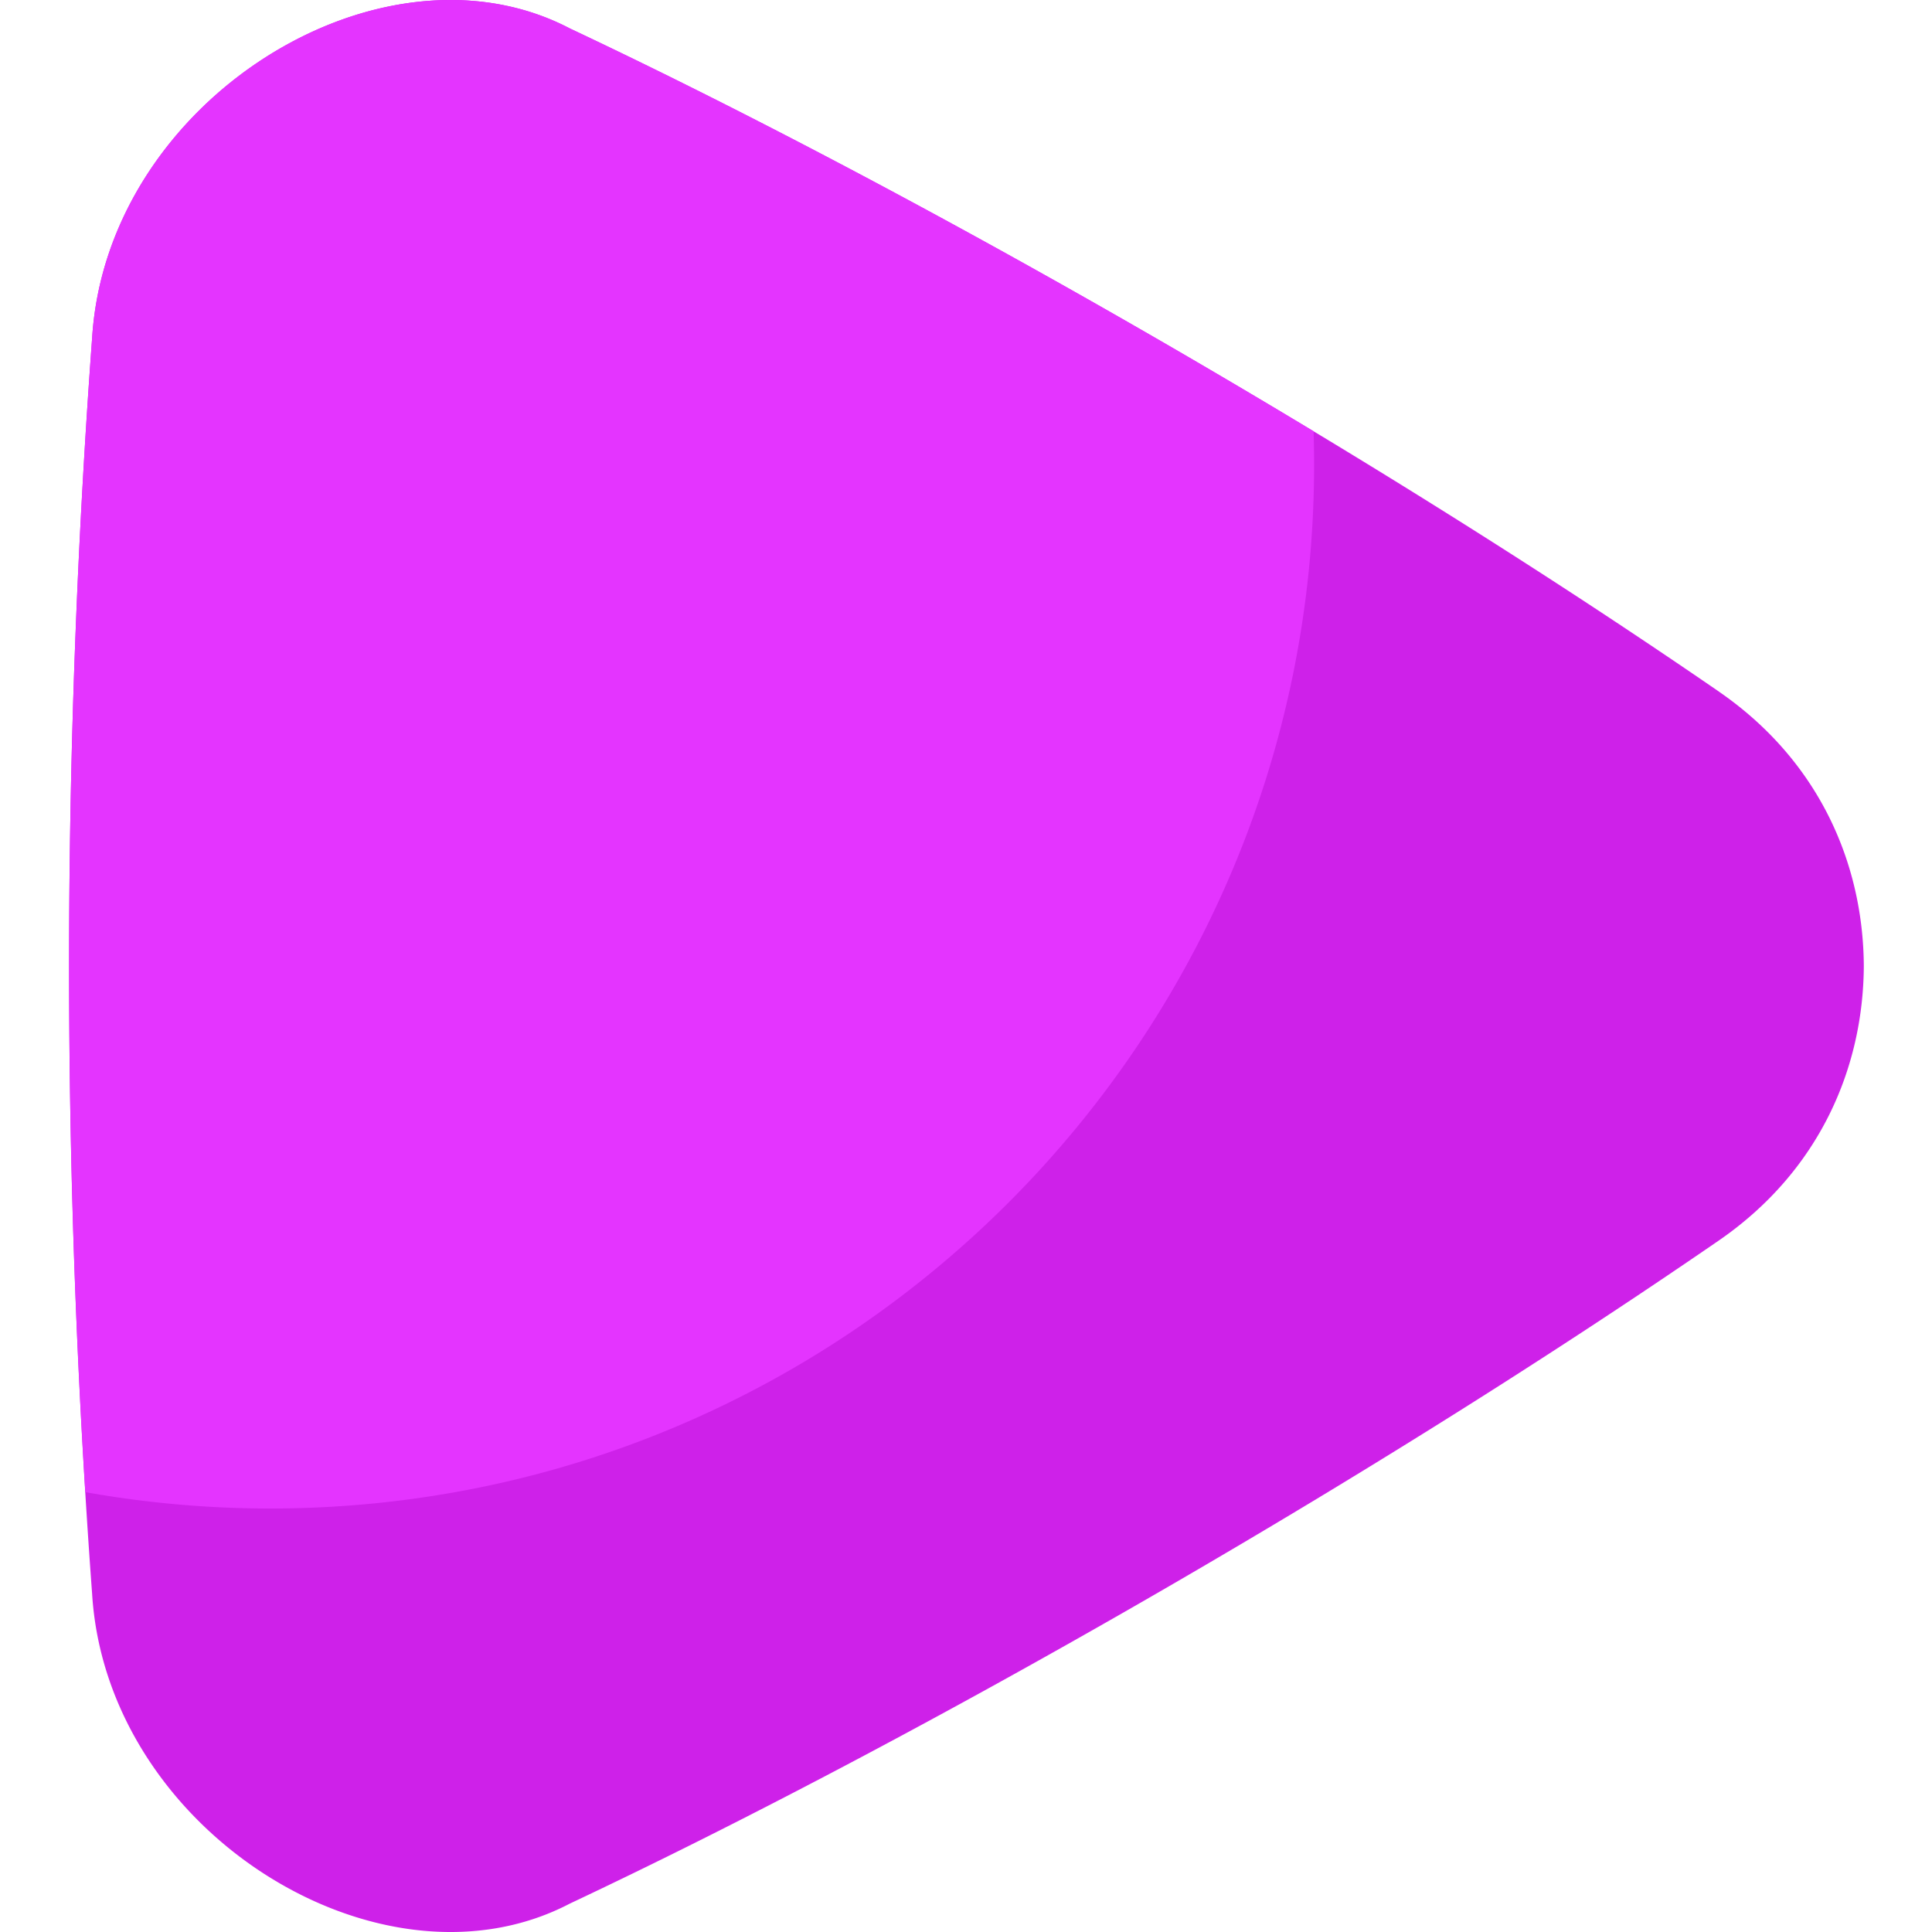
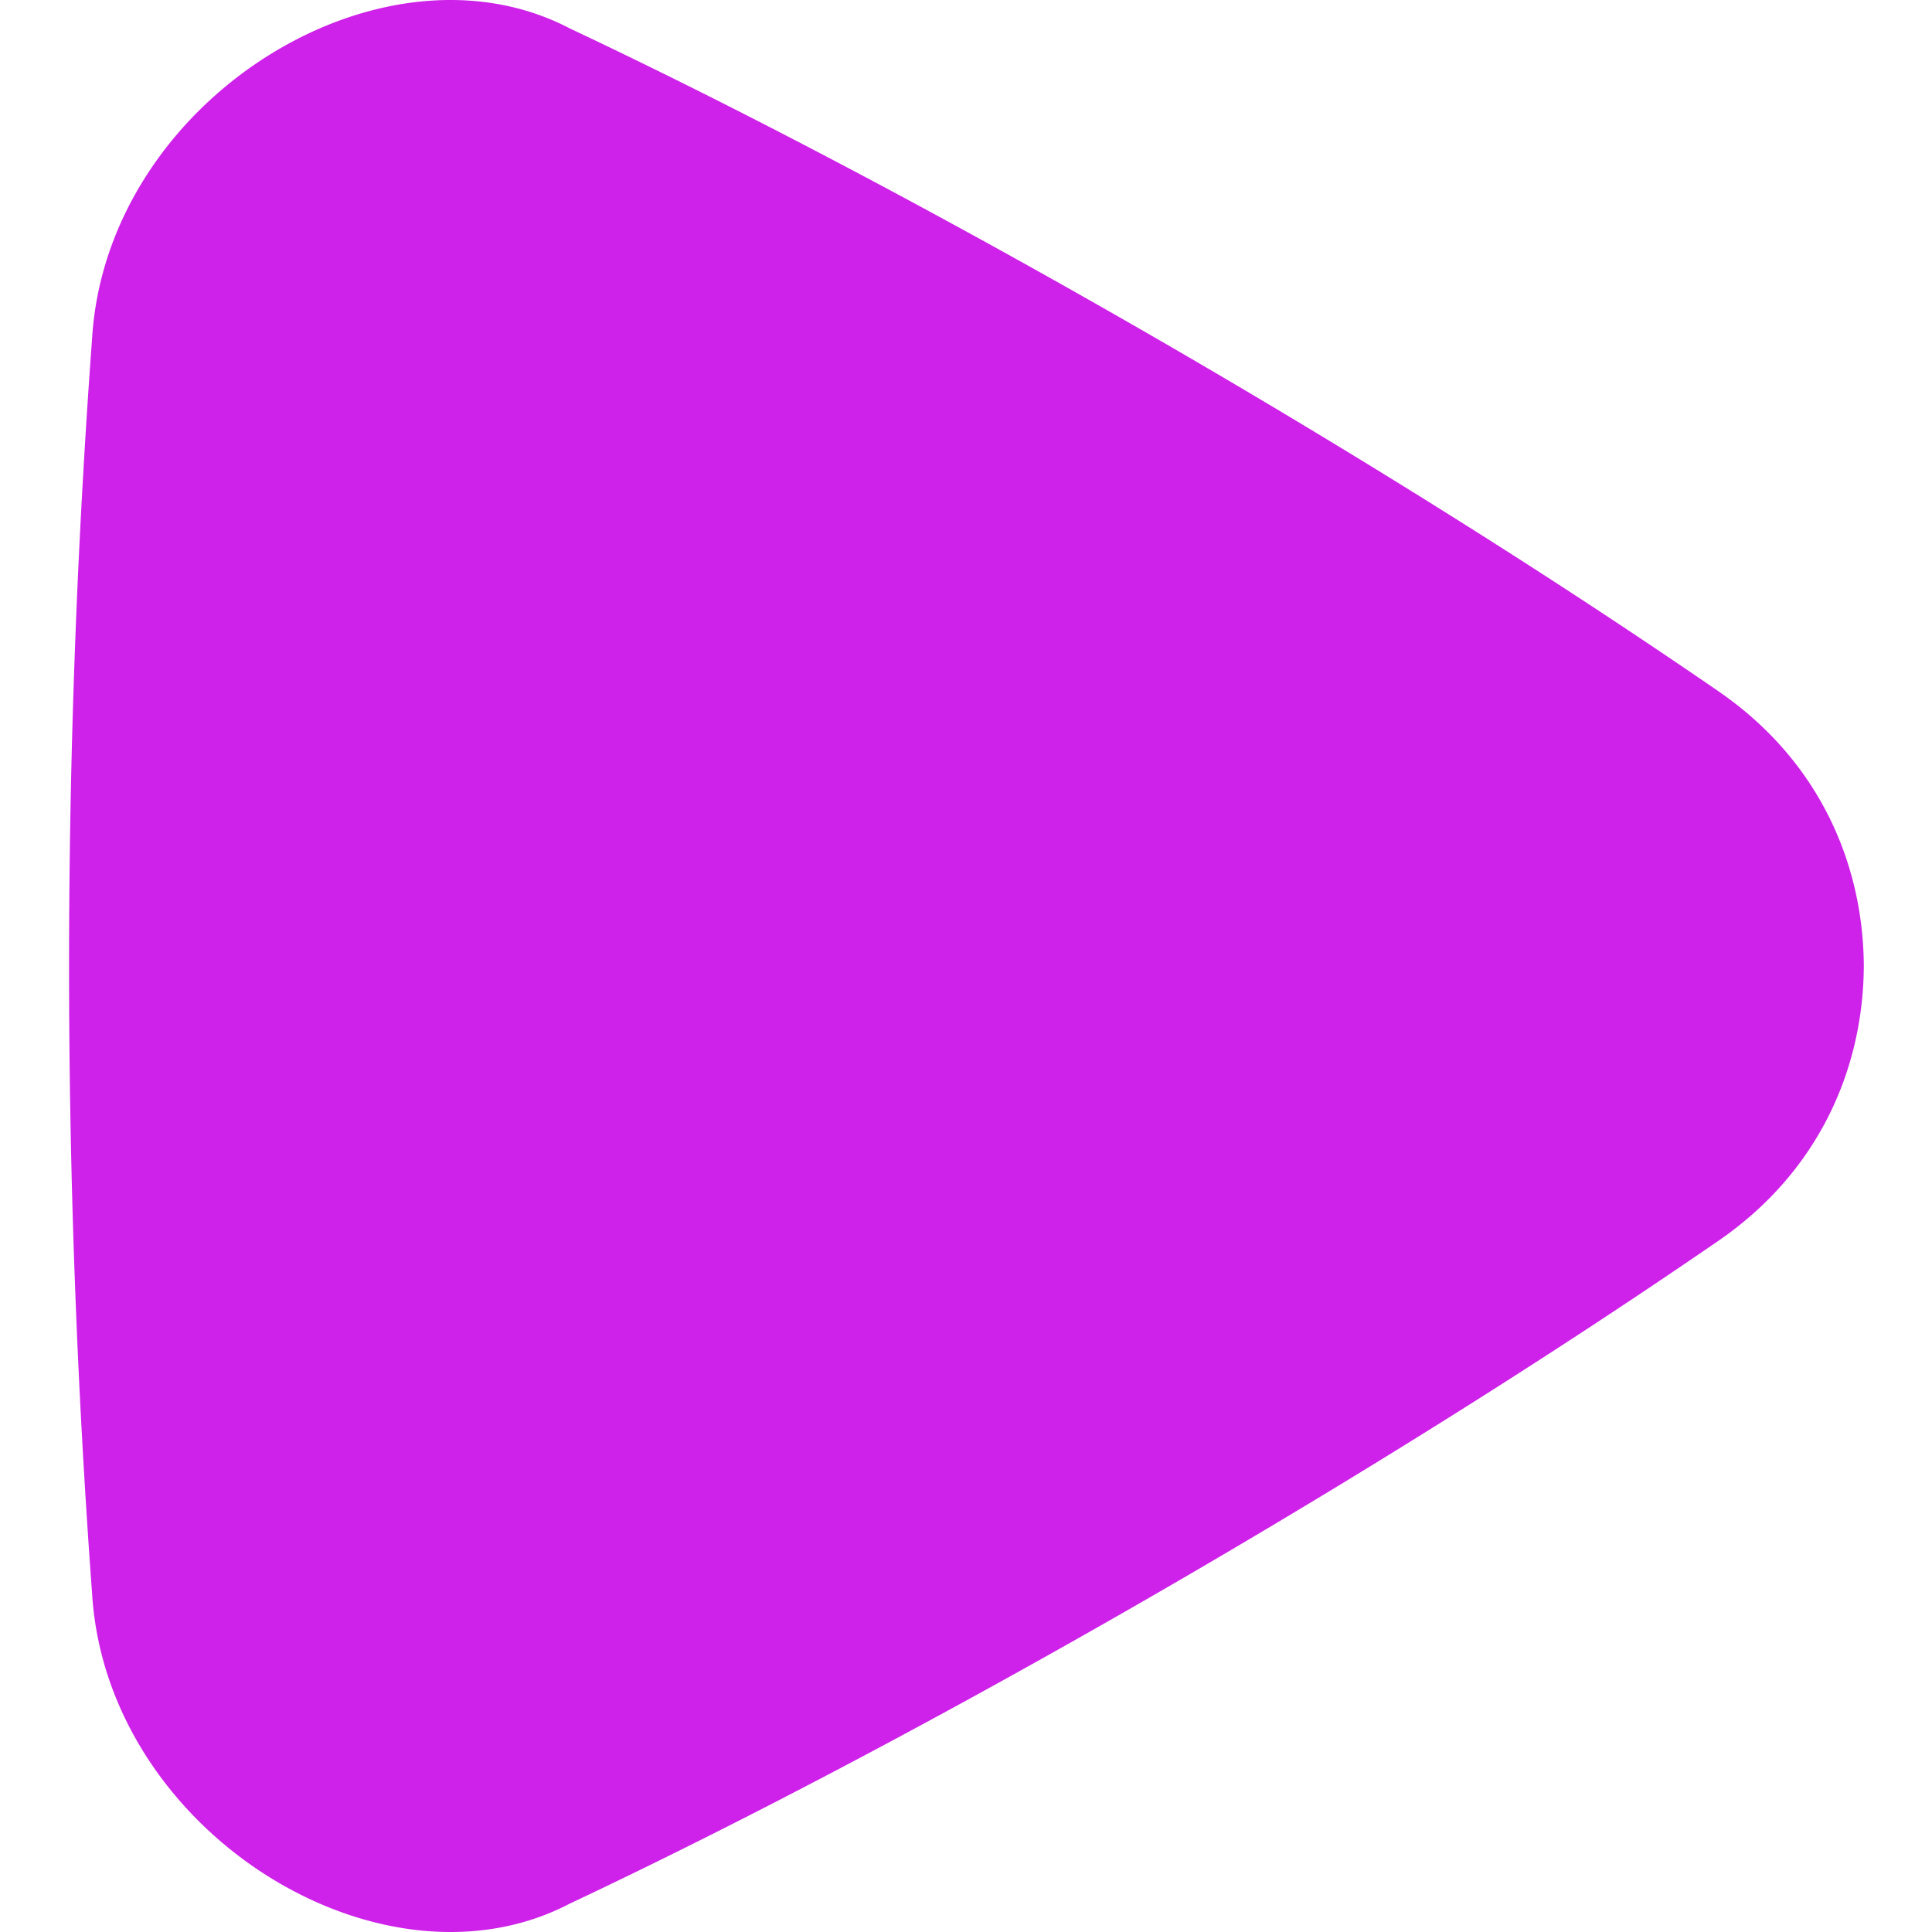
<svg xmlns="http://www.w3.org/2000/svg" width="512" height="512" x="0" y="0" viewBox="0 0 512 512" style="enable-background:new 0 0 512 512" xml:space="preserve" class="">
  <g>
    <path fill="#ce21e9" d="M455.68 183.38C358.61 116.59 239.28 49.12 151.04 7.55 101.18-18.54 28.3 26.44 24.41 89.63a2269.963 2269.963 0 0 0 0 332.74c3.89 63.19 76.77 108.17 126.63 82.09 88.24-41.57 207.57-109.04 304.64-175.83 26.48-18.34 38.1-45.56 38.25-72.62-.15-27.06-11.76-54.28-38.25-72.62z" opacity="1" data-original="#e03757" class="" />
-     <path fill="#e434ff" d="M24.41 89.63a2269.683 2269.683 0 0 0-1.8 305.8 278.43 278.43 0 0 0 48.99 4.34c152.79 0 276.65-123.86 276.65-276.65 0-2.95-.05-5.89-.14-8.82C279.06 72.63 208.47 34.6 151.04 7.55 101.18-18.54 28.3 26.44 24.41 89.63z" opacity="1" data-original="#f04760" class="" />
  </g>
</svg>